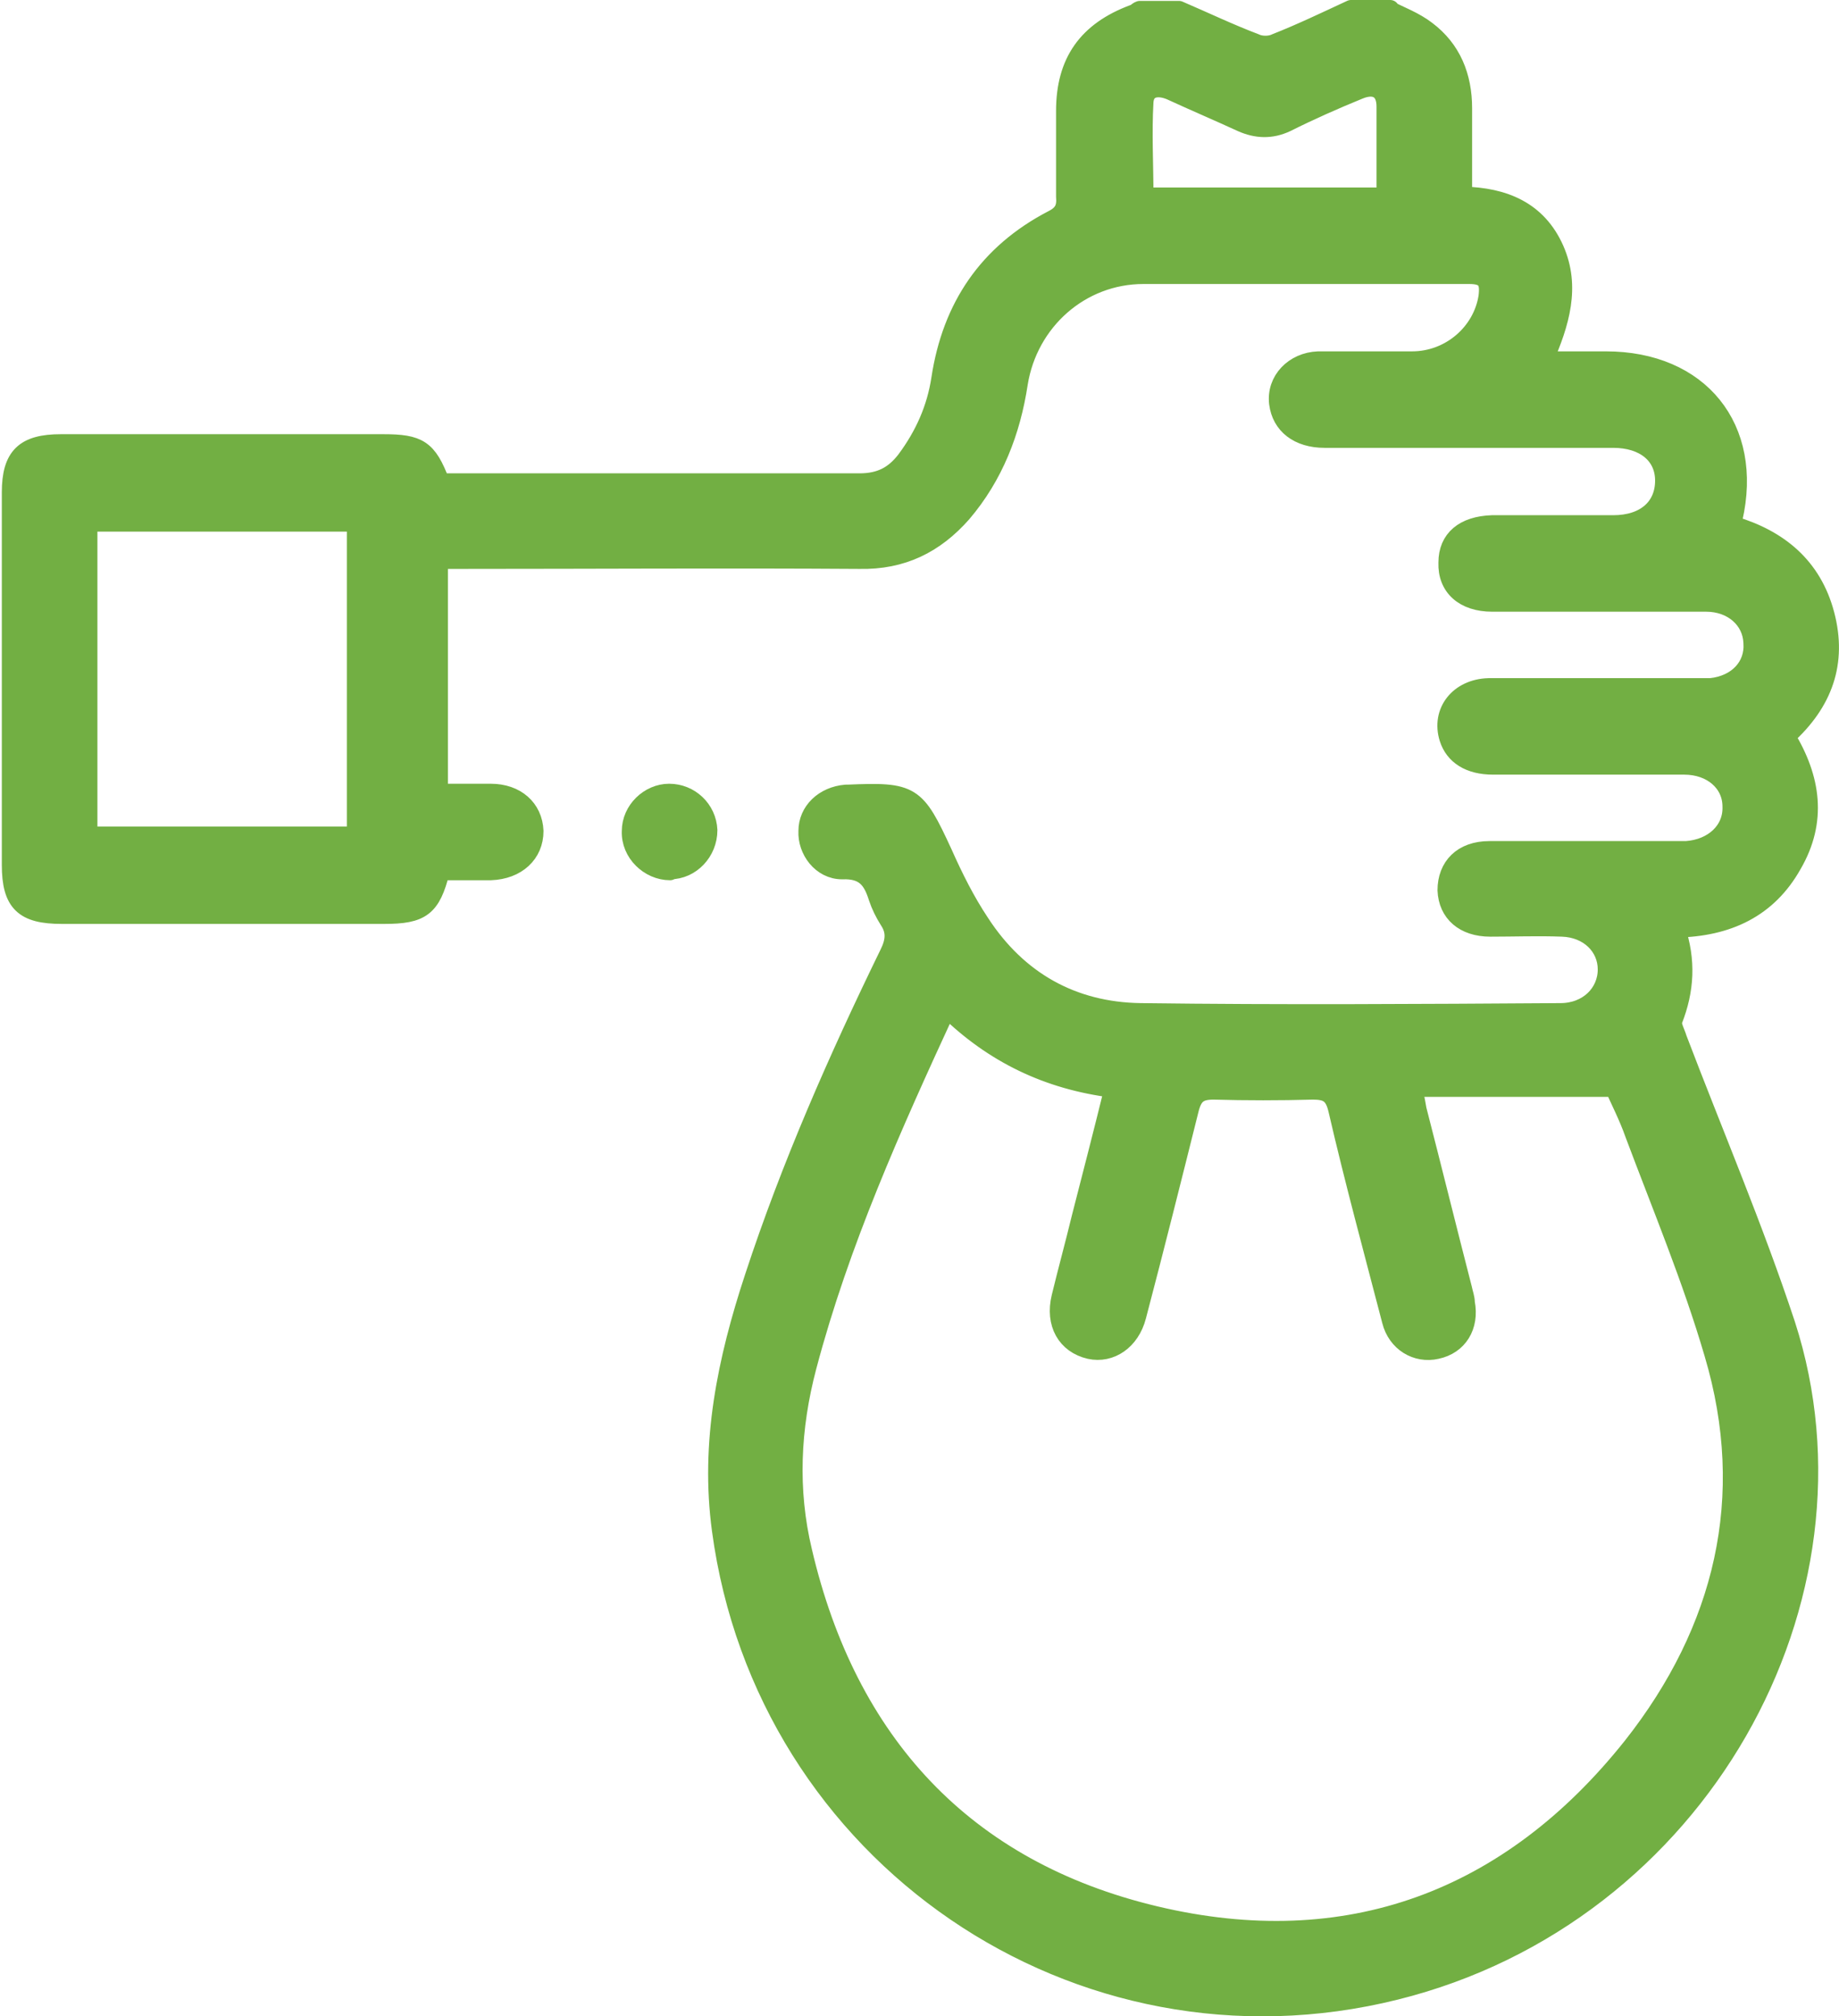
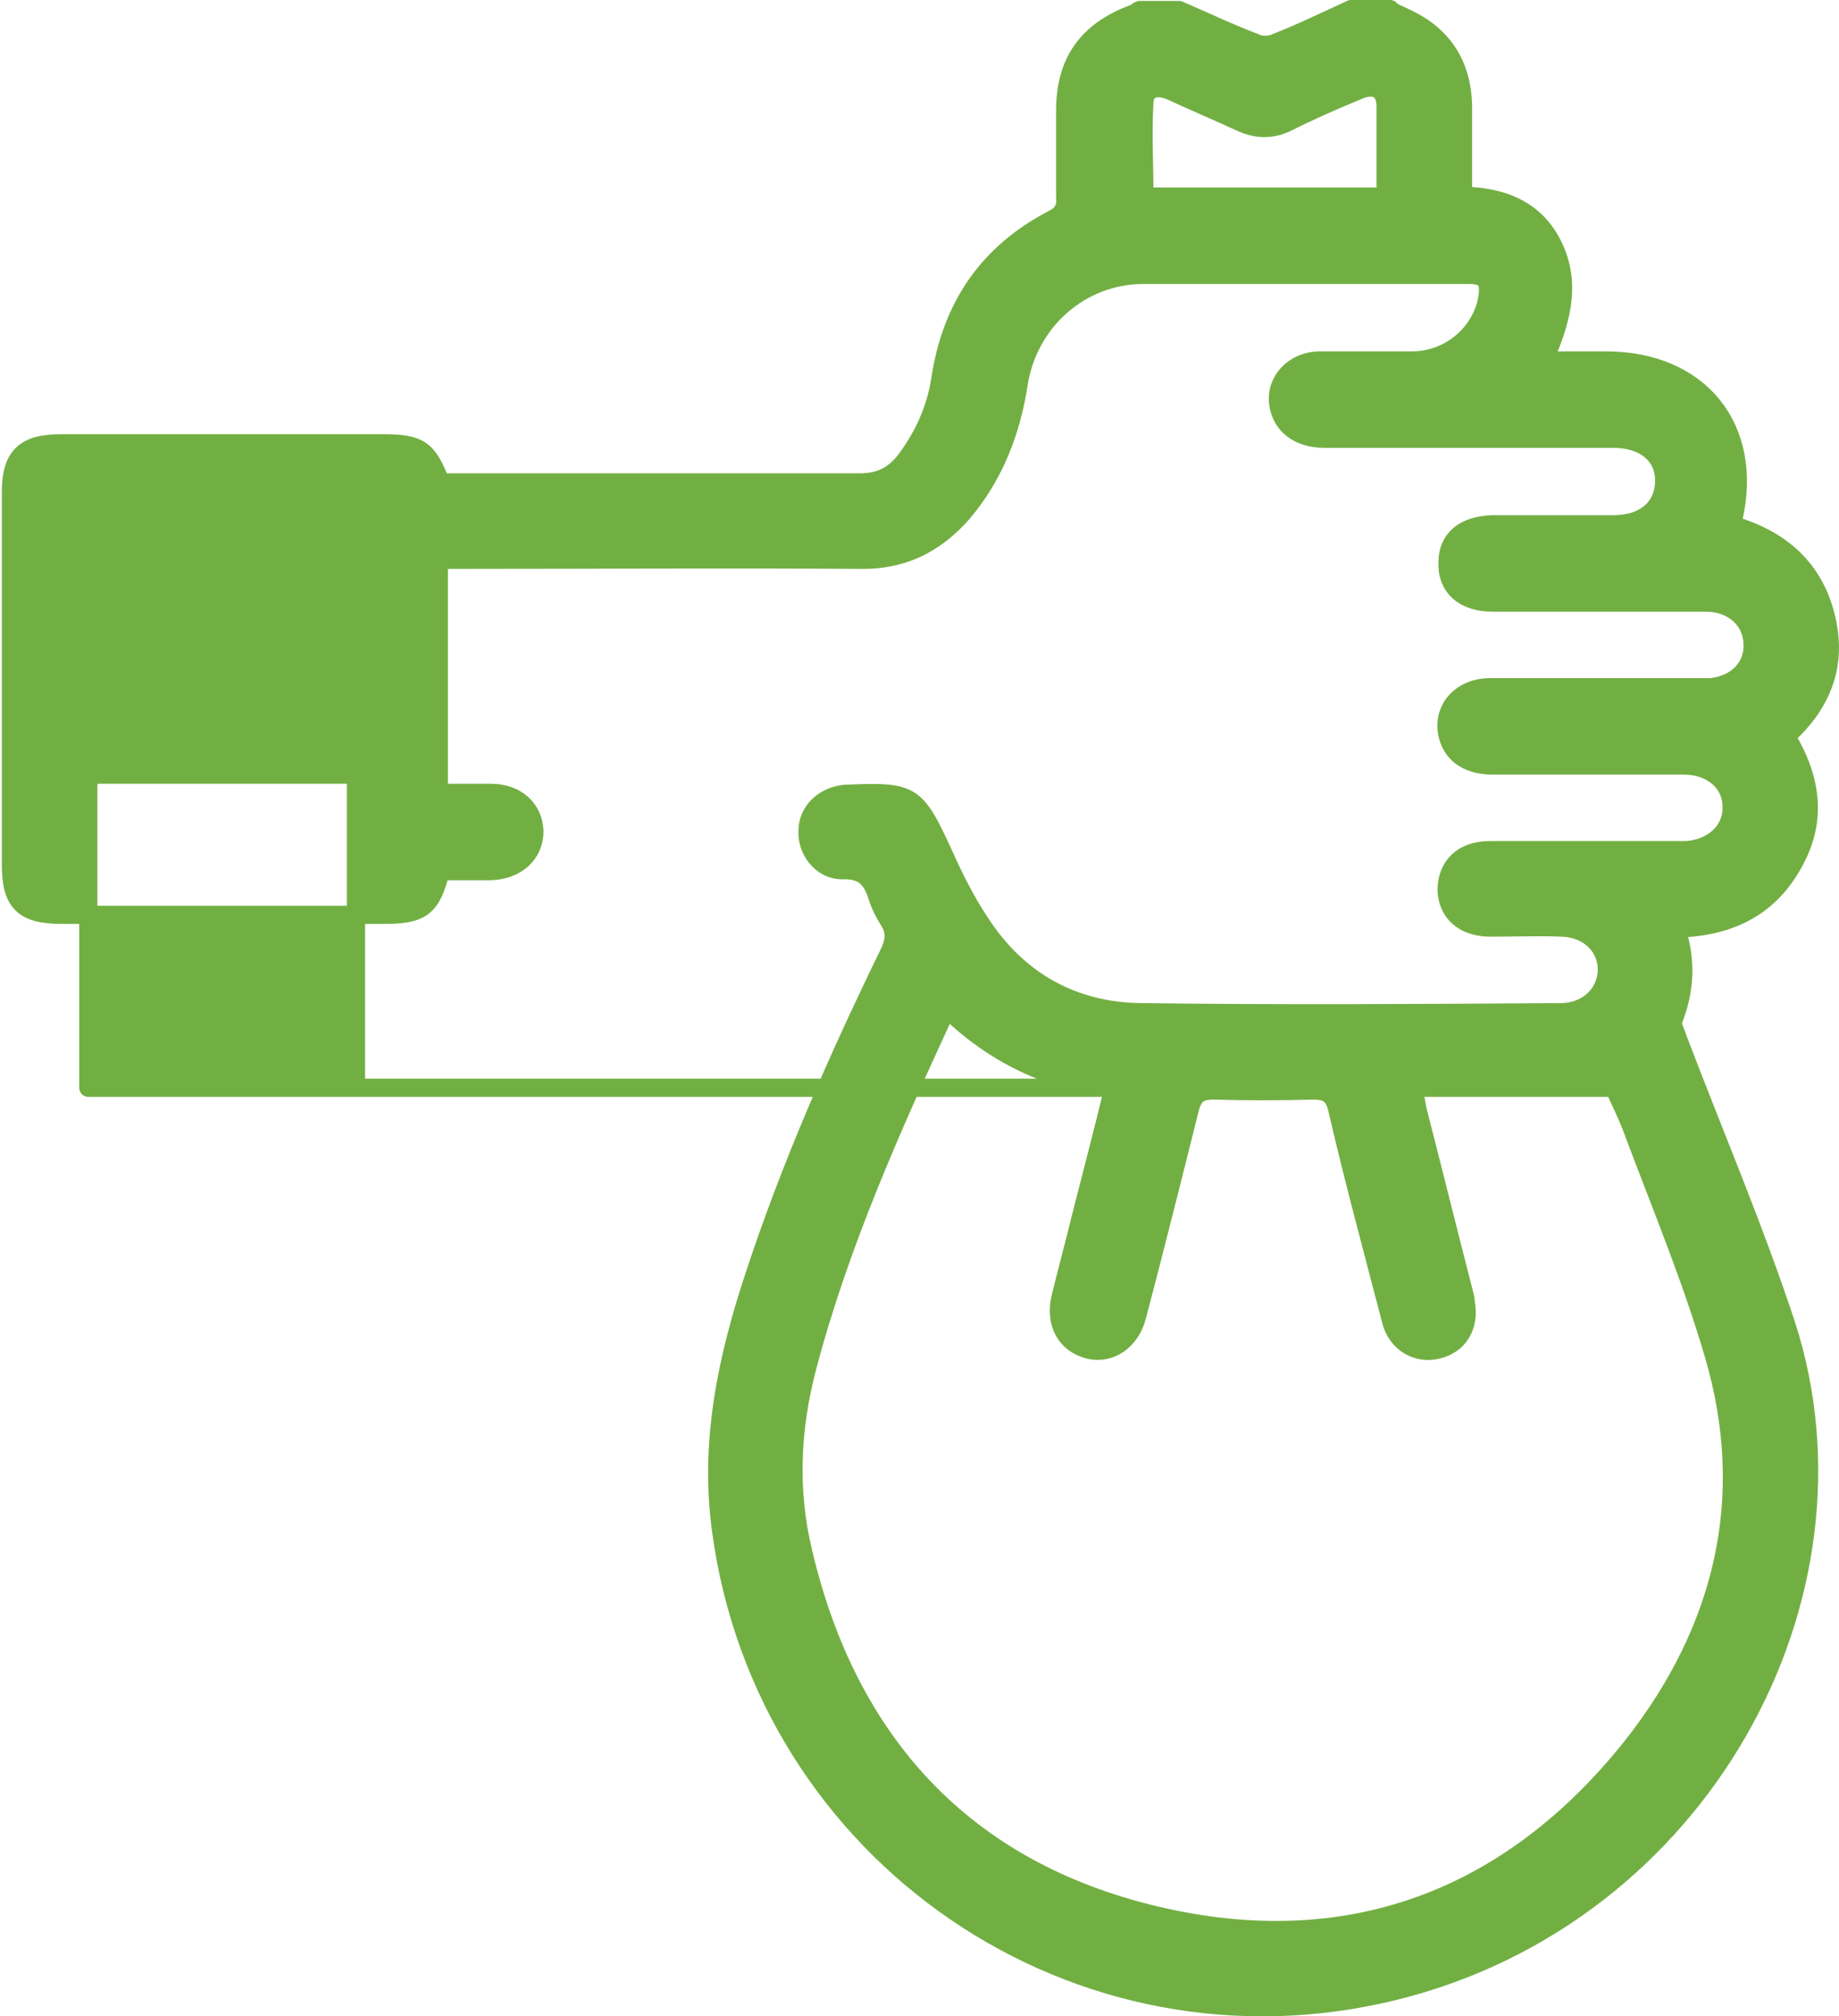
<svg xmlns="http://www.w3.org/2000/svg" viewBox="0 0 20.2 22.15">
  <defs>
    <style>.d{fill:#72af43;stroke:#72af43;stroke-linecap:round;stroke-linejoin:round;stroke-width:.2px;}</style>
  </defs>
  <g id="a" />
  <g id="b">
    <g id="c">
      <g>
-         <path class="d" d="M15.24,.1c.14,.07,.3,.13,.43,.23,.28,.21,.4,.51,.4,.86,0,.31,0,.63,0,.96,.45,.01,.82,.16,1.01,.59,.18,.41,.06,.81-.12,1.22,.24,0,.46,0,.68,0,1.03,0,1.63,.74,1.4,1.74,0,.02,0,.04,0,.07,.5,.15,.87,.45,1.01,.98,.14,.53-.02,.97-.43,1.34,.28,.46,.35,.93,.07,1.41-.27,.48-.71,.69-1.28,.7,.12,.35,.1,.68-.03,1.01-.02,.05,.03,.13,.05,.2,.4,1.05,.84,2.08,1.19,3.14,.97,3-.95,6.49-4.29,7.32-3.49,.87-6.93-1.49-7.41-5.06-.13-.96,.06-1.87,.36-2.78,.4-1.22,.92-2.4,1.48-3.55,.07-.14,.08-.25,0-.37-.05-.08-.09-.16-.12-.25-.06-.19-.14-.31-.39-.3-.23,0-.39-.22-.38-.43,0-.22,.18-.39,.42-.41h.02c.71-.03,.75,0,1.05,.65,.12,.27,.25,.53,.41,.77,.41,.63,1.01,.97,1.76,.98,1.54,.02,3.07,.01,4.61,0,.3,0,.51-.21,.51-.47,0-.25-.2-.45-.49-.46-.26-.01-.53,0-.79,0-.29,0-.47-.16-.48-.41,0-.26,.17-.44,.47-.44,.62,0,1.24,0,1.86,0,.1,0,.2,0,.3,0,.3-.02,.51-.22,.5-.48,0-.26-.22-.45-.52-.45-.7,0-1.4,0-2.1,0-.26,0-.43-.11-.49-.3-.09-.29,.11-.55,.44-.56,.74,0,1.49,0,2.23,0,.07,0,.14,0,.21,0,.29-.03,.48-.23,.46-.49-.01-.25-.22-.44-.51-.44-.56,0-1.13,0-1.69,0-.22,0-.44,0-.66,0-.31,0-.5-.17-.49-.44,0-.26,.18-.41,.49-.42,.44,0,.89,0,1.33,0,.35,0,.56-.19,.56-.48,0-.28-.22-.46-.56-.46-1.06,0-2.11,0-3.17,0-.29,0-.48-.15-.51-.39-.03-.25,.17-.46,.44-.47,.34,0,.69,0,1.03,0,.42,0,.77-.31,.83-.7,.02-.16-.01-.24-.2-.24-1.19,0-2.39,0-3.58,0-.69,0-1.26,.51-1.37,1.19-.08,.53-.27,1.02-.62,1.43-.3,.34-.66,.52-1.13,.51-1.46-.01-2.91,0-4.37,0h-.25v2.56c.19,0,.38,0,.57,0,.28,0,.47,.17,.48,.42,0,.25-.19,.43-.48,.44-.18,0-.37,0-.55,0-.1,.4-.21,.48-.62,.48-1.18,0-2.36,0-3.54,0-.42,0-.56-.13-.56-.55,0-1.36,0-2.73,0-4.09,0-.4,.15-.54,.55-.54,1.18,0,2.36,0,3.54,0,.39,0,.49,.06,.63,.43,.3,0,.61,0,.91,0,1.23,0,2.46,0,3.69,0,.23,0,.38-.08,.51-.25,.2-.27,.33-.56,.38-.89,.12-.79,.52-1.38,1.23-1.75,.12-.06,.15-.13,.14-.25,0-.31,0-.63,0-.94,0-.54,.24-.88,.75-1.07,.02,0,.04-.03,.07-.04h.43c.28,.12,.55,.25,.84,.36,.06,.03,.16,.03,.22,0,.28-.11,.55-.24,.83-.37,.14,0,.29,0,.43,0Zm.28,11.85c.03,.12,.04,.18,.05,.24,.17,.66,.33,1.31,.5,1.97,.01,.05,.03,.1,.03,.15,.05,.26-.08,.47-.32,.52-.22,.05-.44-.08-.5-.32-.2-.77-.41-1.54-.59-2.32-.04-.17-.11-.21-.27-.21-.36,.01-.73,.01-1.09,0-.16,0-.22,.05-.26,.2-.19,.76-.38,1.52-.58,2.28-.07,.27-.29,.42-.52,.37-.26-.06-.39-.29-.32-.58,.07-.29,.15-.58,.22-.87,.12-.47,.24-.93,.36-1.42-.72-.09-1.32-.38-1.83-.88-.6,1.3-1.17,2.57-1.53,3.93-.18,.68-.21,1.36-.05,2.03,.49,2.1,1.77,3.5,3.87,4,2.1,.5,3.89-.16,5.24-1.86,1-1.27,1.36-2.73,.89-4.31-.24-.82-.57-1.61-.87-2.41-.07-.2-.17-.39-.22-.51h-2.21ZM.97,9.18H3.91v-3.44H.97v3.44ZM15.22,2.15c0-.34,0-.66,0-.98,0-.19-.12-.25-.29-.18-.27,.11-.54,.23-.8,.36-.17,.08-.33,.07-.49,0-.26-.12-.52-.23-.78-.35-.14-.06-.28-.04-.29,.12-.02,.34,0,.69,0,1.04h2.67Z" />
-         <path class="d" d="M7.36,9.57c-.23,0-.44-.2-.43-.44,0-.23,.2-.42,.42-.42,.23,0,.42,.18,.43,.41,0,.24-.19,.44-.42,.44Z" />
+         <path class="d" d="M15.24,.1c.14,.07,.3,.13,.43,.23,.28,.21,.4,.51,.4,.86,0,.31,0,.63,0,.96,.45,.01,.82,.16,1.01,.59,.18,.41,.06,.81-.12,1.22,.24,0,.46,0,.68,0,1.03,0,1.63,.74,1.4,1.74,0,.02,0,.04,0,.07,.5,.15,.87,.45,1.01,.98,.14,.53-.02,.97-.43,1.34,.28,.46,.35,.93,.07,1.41-.27,.48-.71,.69-1.28,.7,.12,.35,.1,.68-.03,1.01-.02,.05,.03,.13,.05,.2,.4,1.05,.84,2.08,1.19,3.14,.97,3-.95,6.49-4.29,7.32-3.49,.87-6.93-1.49-7.41-5.06-.13-.96,.06-1.87,.36-2.78,.4-1.22,.92-2.4,1.48-3.55,.07-.14,.08-.25,0-.37-.05-.08-.09-.16-.12-.25-.06-.19-.14-.31-.39-.3-.23,0-.39-.22-.38-.43,0-.22,.18-.39,.42-.41h.02c.71-.03,.75,0,1.05,.65,.12,.27,.25,.53,.41,.77,.41,.63,1.01,.97,1.76,.98,1.54,.02,3.07,.01,4.61,0,.3,0,.51-.21,.51-.47,0-.25-.2-.45-.49-.46-.26-.01-.53,0-.79,0-.29,0-.47-.16-.48-.41,0-.26,.17-.44,.47-.44,.62,0,1.24,0,1.86,0,.1,0,.2,0,.3,0,.3-.02,.51-.22,.5-.48,0-.26-.22-.45-.52-.45-.7,0-1.4,0-2.1,0-.26,0-.43-.11-.49-.3-.09-.29,.11-.55,.44-.56,.74,0,1.49,0,2.23,0,.07,0,.14,0,.21,0,.29-.03,.48-.23,.46-.49-.01-.25-.22-.44-.51-.44-.56,0-1.13,0-1.69,0-.22,0-.44,0-.66,0-.31,0-.5-.17-.49-.44,0-.26,.18-.41,.49-.42,.44,0,.89,0,1.33,0,.35,0,.56-.19,.56-.48,0-.28-.22-.46-.56-.46-1.06,0-2.11,0-3.17,0-.29,0-.48-.15-.51-.39-.03-.25,.17-.46,.44-.47,.34,0,.69,0,1.03,0,.42,0,.77-.31,.83-.7,.02-.16-.01-.24-.2-.24-1.19,0-2.39,0-3.58,0-.69,0-1.26,.51-1.37,1.19-.08,.53-.27,1.02-.62,1.43-.3,.34-.66,.52-1.13,.51-1.46-.01-2.91,0-4.37,0h-.25v2.56c.19,0,.38,0,.57,0,.28,0,.47,.17,.48,.42,0,.25-.19,.43-.48,.44-.18,0-.37,0-.55,0-.1,.4-.21,.48-.62,.48-1.18,0-2.36,0-3.54,0-.42,0-.56-.13-.56-.55,0-1.36,0-2.73,0-4.09,0-.4,.15-.54,.55-.54,1.18,0,2.36,0,3.54,0,.39,0,.49,.06,.63,.43,.3,0,.61,0,.91,0,1.23,0,2.46,0,3.69,0,.23,0,.38-.08,.51-.25,.2-.27,.33-.56,.38-.89,.12-.79,.52-1.38,1.23-1.75,.12-.06,.15-.13,.14-.25,0-.31,0-.63,0-.94,0-.54,.24-.88,.75-1.07,.02,0,.04-.03,.07-.04h.43c.28,.12,.55,.25,.84,.36,.06,.03,.16,.03,.22,0,.28-.11,.55-.24,.83-.37,.14,0,.29,0,.43,0Zm.28,11.85c.03,.12,.04,.18,.05,.24,.17,.66,.33,1.31,.5,1.97,.01,.05,.03,.1,.03,.15,.05,.26-.08,.47-.32,.52-.22,.05-.44-.08-.5-.32-.2-.77-.41-1.54-.59-2.32-.04-.17-.11-.21-.27-.21-.36,.01-.73,.01-1.09,0-.16,0-.22,.05-.26,.2-.19,.76-.38,1.52-.58,2.28-.07,.27-.29,.42-.52,.37-.26-.06-.39-.29-.32-.58,.07-.29,.15-.58,.22-.87,.12-.47,.24-.93,.36-1.42-.72-.09-1.32-.38-1.83-.88-.6,1.3-1.17,2.57-1.53,3.93-.18,.68-.21,1.36-.05,2.03,.49,2.1,1.77,3.5,3.87,4,2.1,.5,3.89-.16,5.24-1.86,1-1.27,1.36-2.73,.89-4.31-.24-.82-.57-1.61-.87-2.41-.07-.2-.17-.39-.22-.51h-2.21ZH3.91v-3.44H.97v3.44ZM15.22,2.15c0-.34,0-.66,0-.98,0-.19-.12-.25-.29-.18-.27,.11-.54,.23-.8,.36-.17,.08-.33,.07-.49,0-.26-.12-.52-.23-.78-.35-.14-.06-.28-.04-.29,.12-.02,.34,0,.69,0,1.04h2.67Z" />
      </g>
    </g>
  </g>
</svg>